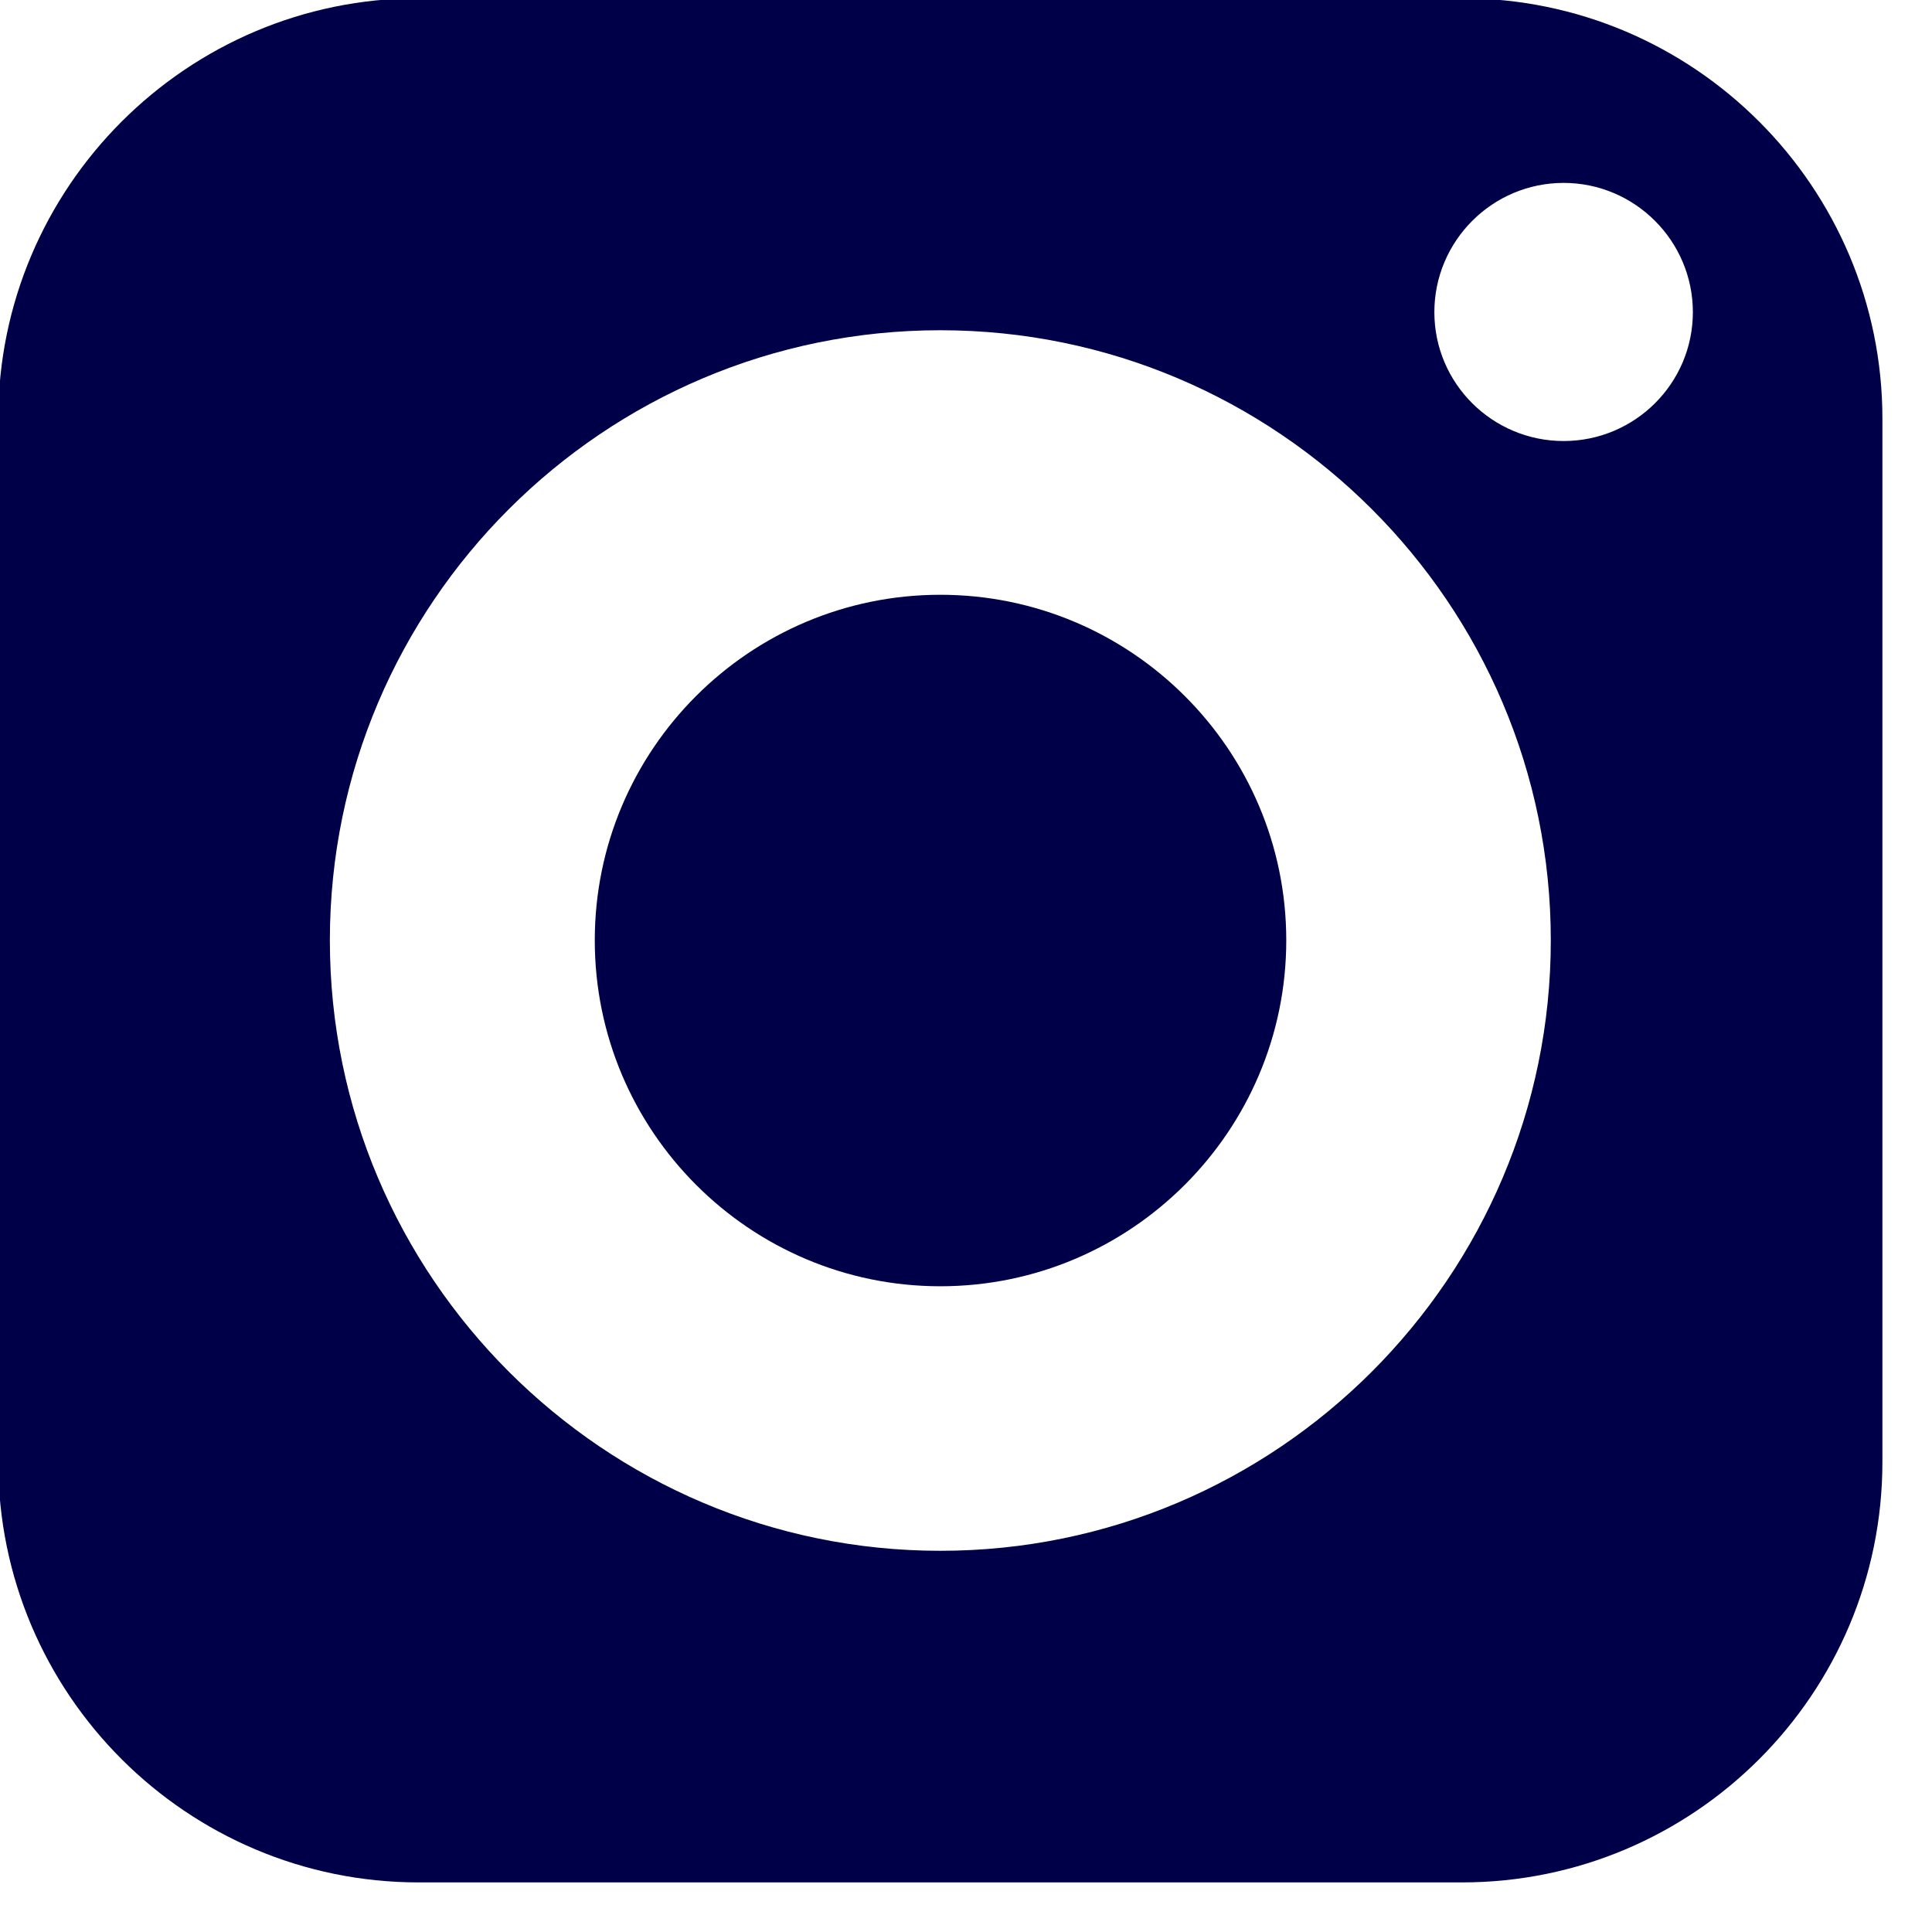
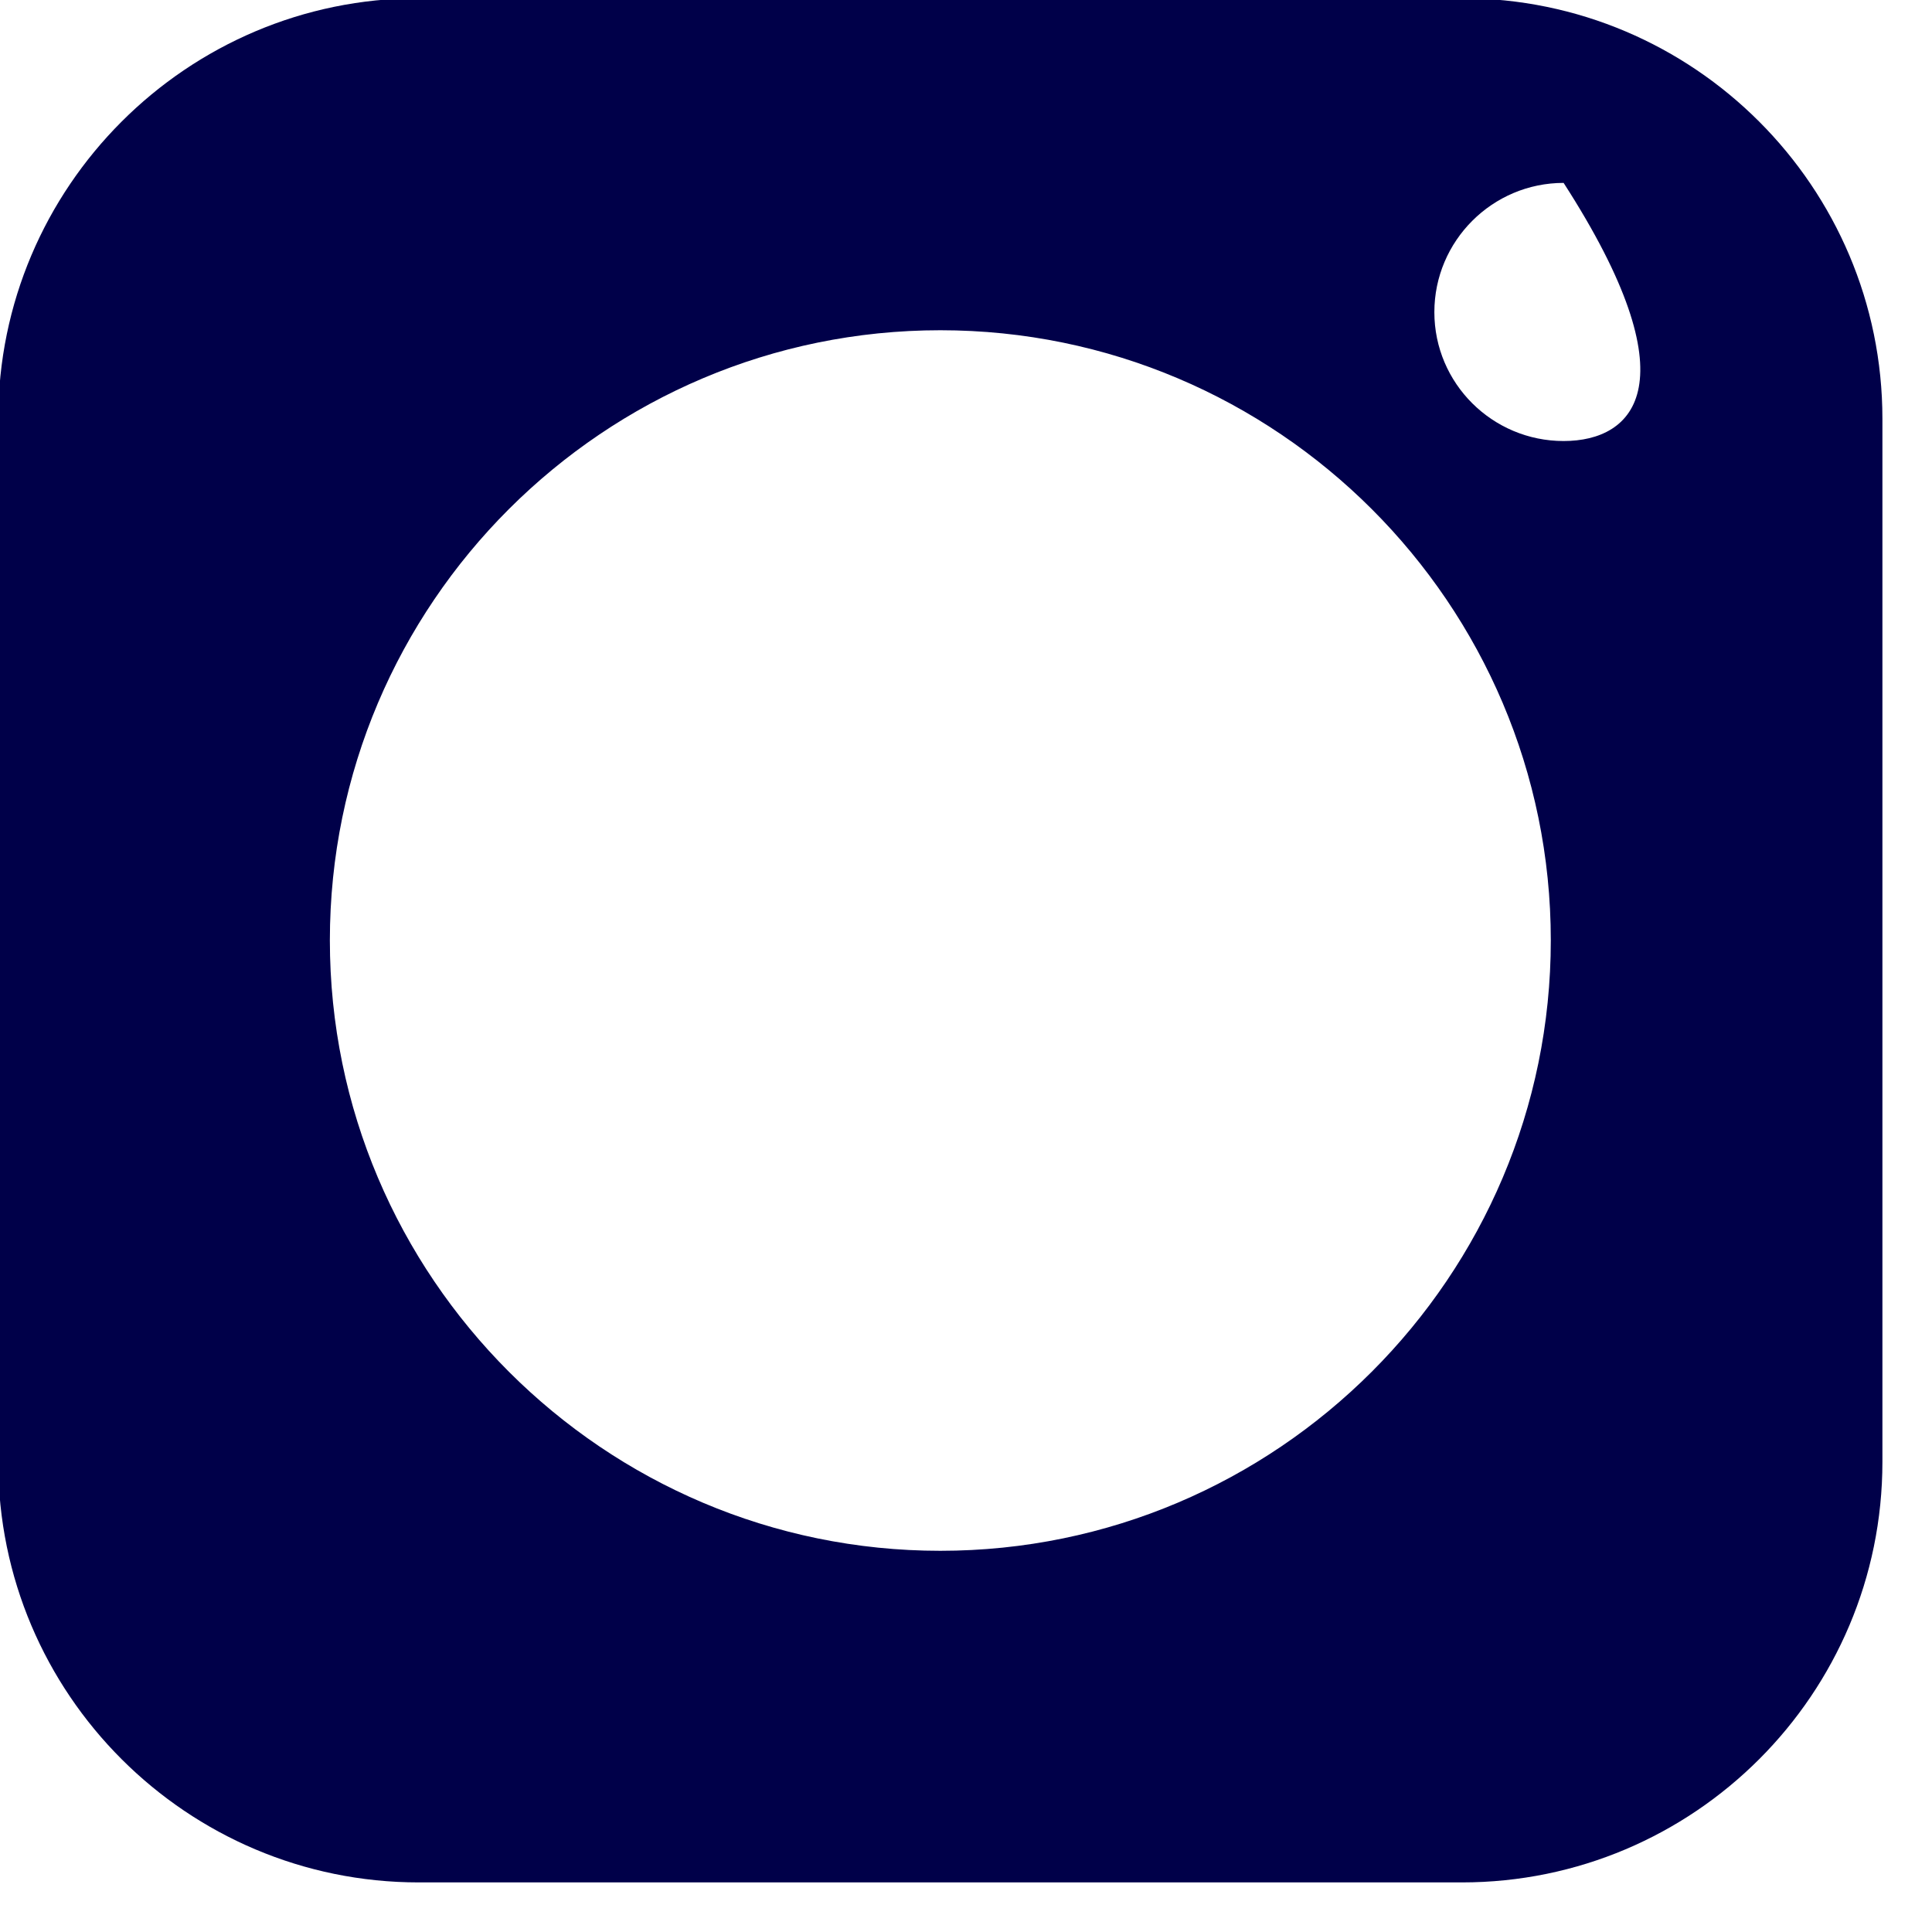
<svg xmlns="http://www.w3.org/2000/svg" width="100%" height="100%" viewBox="0 0 21 21" version="1.1" xml:space="preserve" style="fill-rule:evenodd;clip-rule:evenodd;stroke-linejoin:round;stroke-miterlimit:2;">
  <g transform="matrix(0.048,0,0,0.048,-2.067,-2.067)">
-     <path d="M256,177.749C212.821,177.749 177.749,212.821 177.749,256C177.749,299.179 212.821,334.336 256,334.336C299.179,334.336 334.336,299.179 334.336,256C334.336,212.821 299.179,177.749 256,177.749Z" style="fill:rgb(0,0,73);fill-rule:nonzero;" />
-     <path d="M374.101,42.667L137.899,42.667C85.419,42.667 42.667,85.419 42.667,137.899L42.667,374.101C42.667,426.667 85.419,469.333 137.899,469.333L374.101,469.333C426.667,469.333 469.333,426.667 469.333,374.101L469.333,137.899C469.333,85.419 426.667,42.667 374.101,42.667ZM256,394.24C179.797,394.24 117.76,332.203 117.76,256C117.76,179.797 179.797,117.845 256,117.845C332.203,117.845 394.24,179.797 394.24,256C394.24,332.203 332.203,394.24 256,394.24ZM397.141,142.933C381.013,142.933 367.872,129.877 367.872,113.749C367.872,97.621 381.013,84.48 397.141,84.48C413.269,84.48 426.411,97.621 426.411,113.749C426.411,129.877 413.269,142.933 397.141,142.933Z" style="fill:rgb(0,0,73);fill-rule:nonzero;" />
+     <path d="M374.101,42.667L137.899,42.667C85.419,42.667 42.667,85.419 42.667,137.899L42.667,374.101C42.667,426.667 85.419,469.333 137.899,469.333L374.101,469.333C426.667,469.333 469.333,426.667 469.333,374.101L469.333,137.899C469.333,85.419 426.667,42.667 374.101,42.667ZM256,394.24C179.797,394.24 117.76,332.203 117.76,256C117.76,179.797 179.797,117.845 256,117.845C332.203,117.845 394.24,179.797 394.24,256C394.24,332.203 332.203,394.24 256,394.24ZM397.141,142.933C381.013,142.933 367.872,129.877 367.872,113.749C367.872,97.621 381.013,84.48 397.141,84.48C426.411,129.877 413.269,142.933 397.141,142.933Z" style="fill:rgb(0,0,73);fill-rule:nonzero;" />
  </g>
</svg>